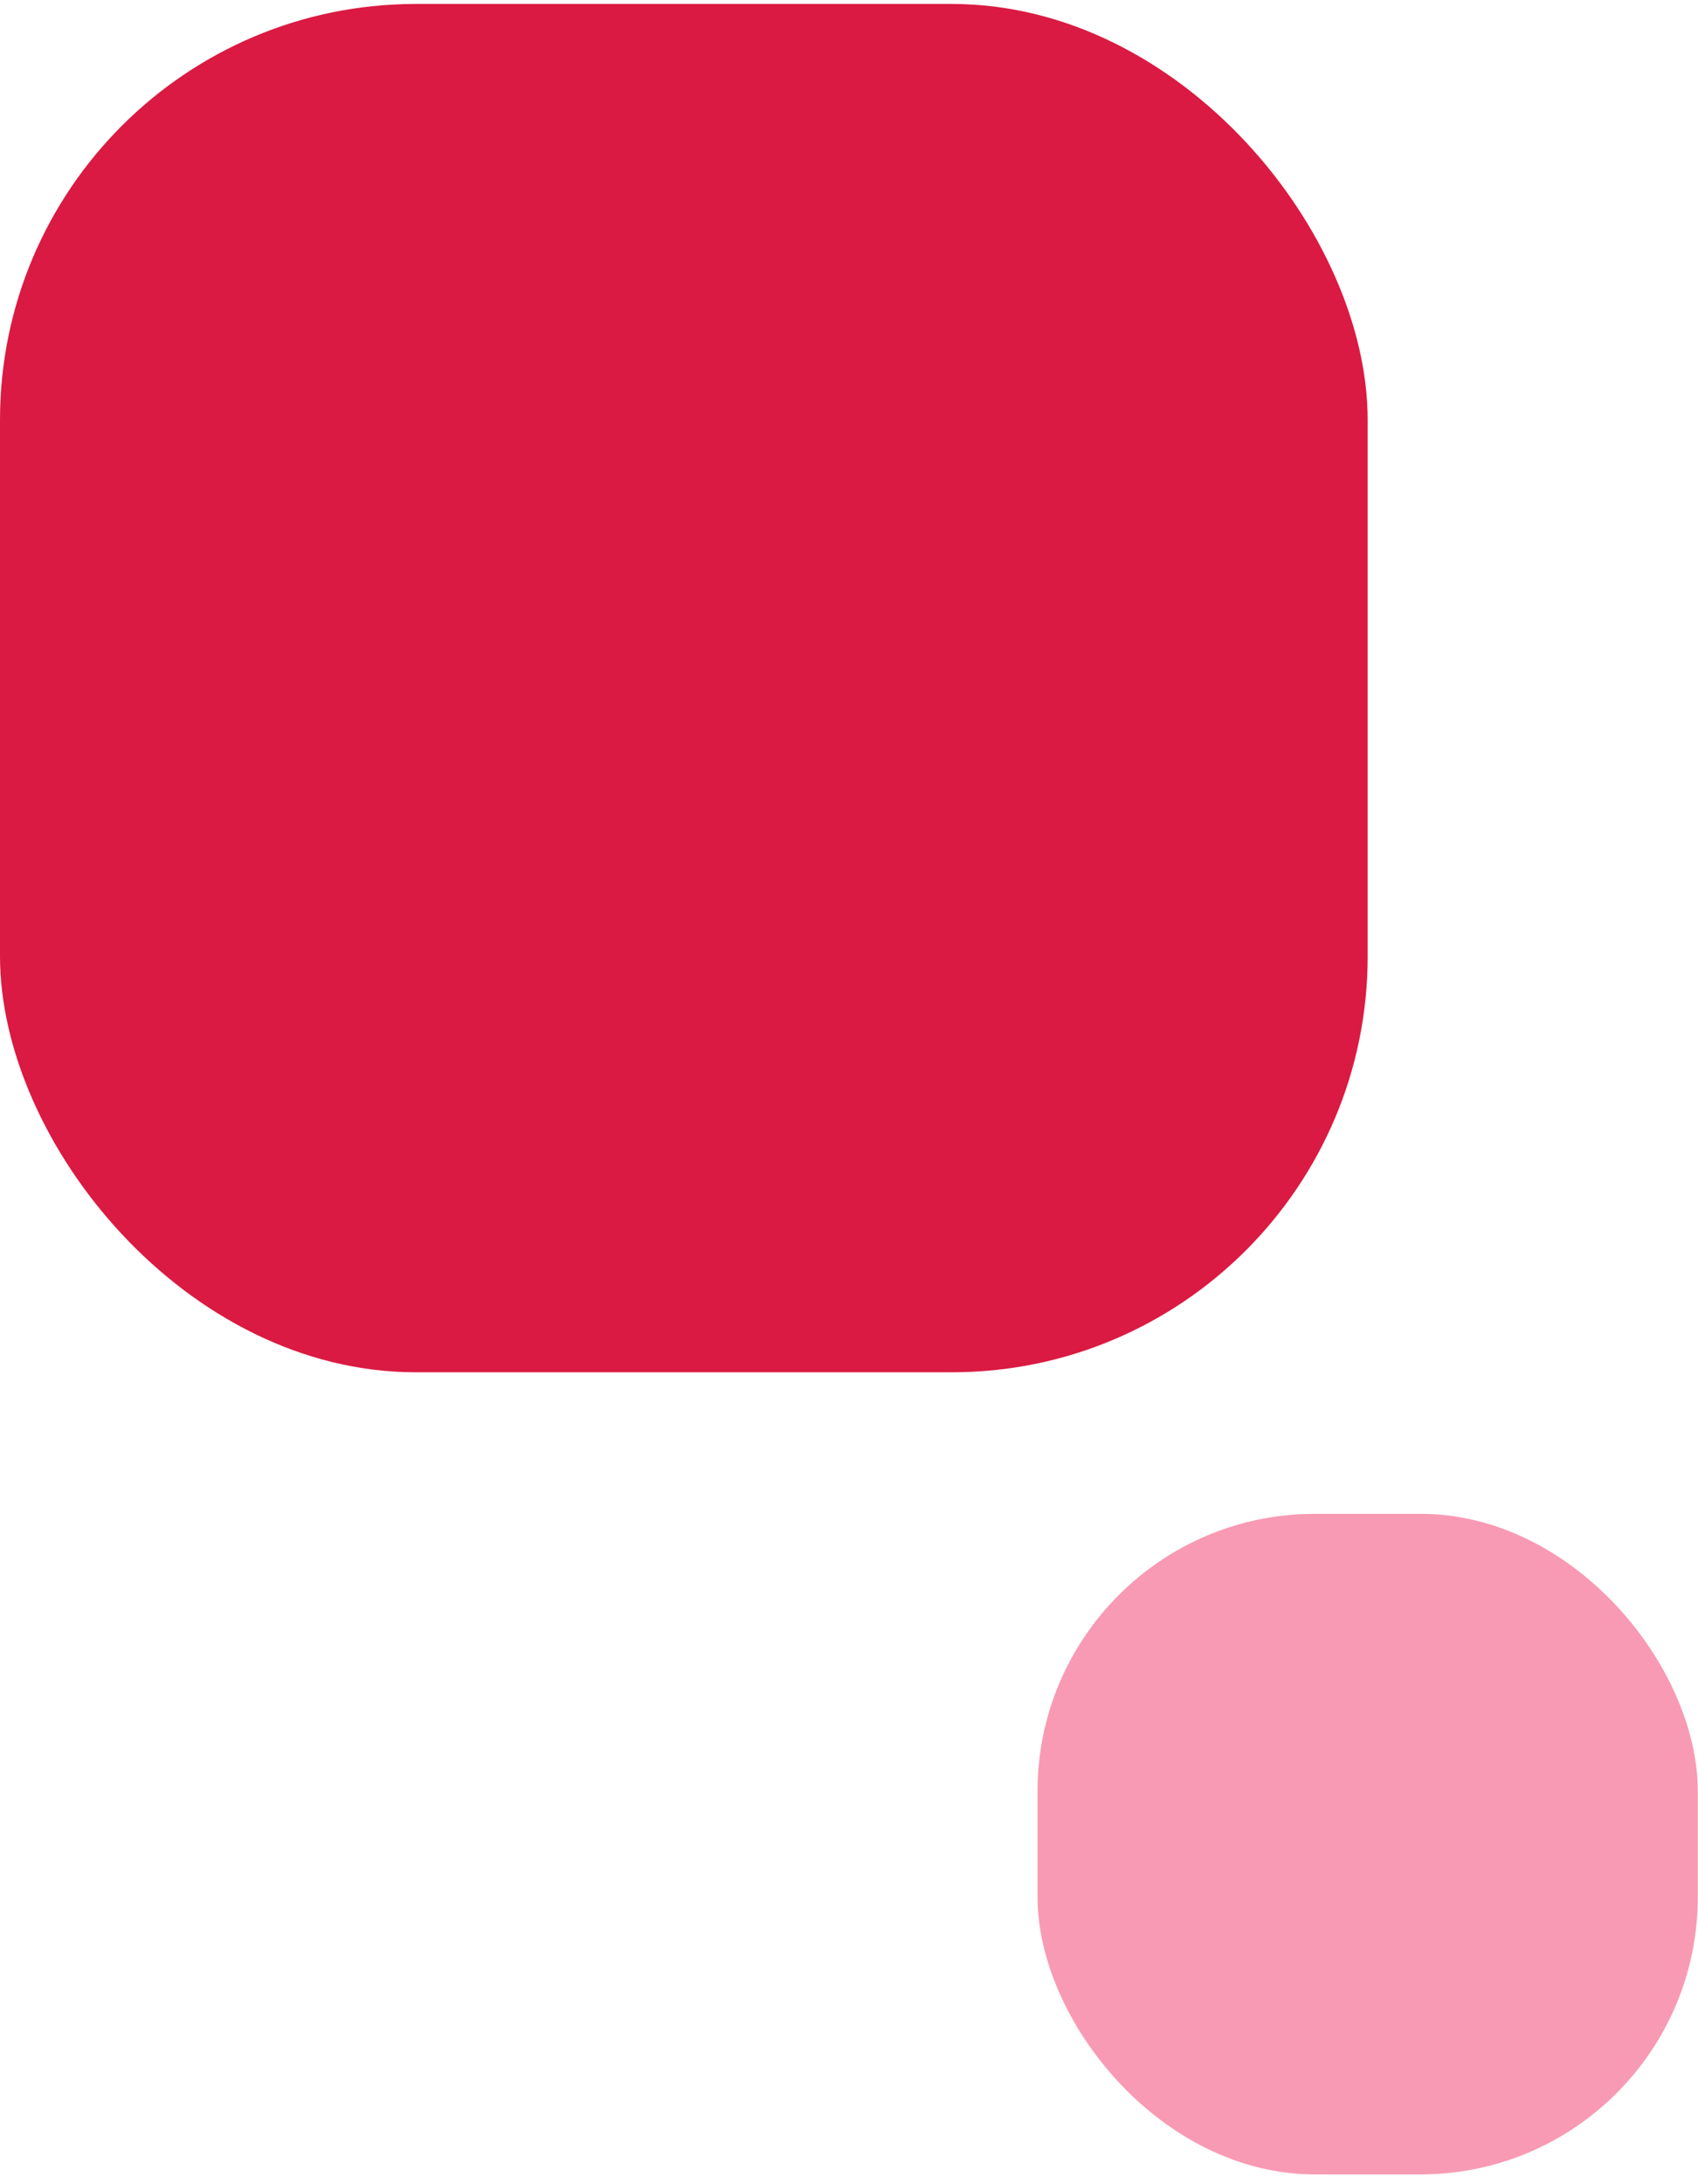
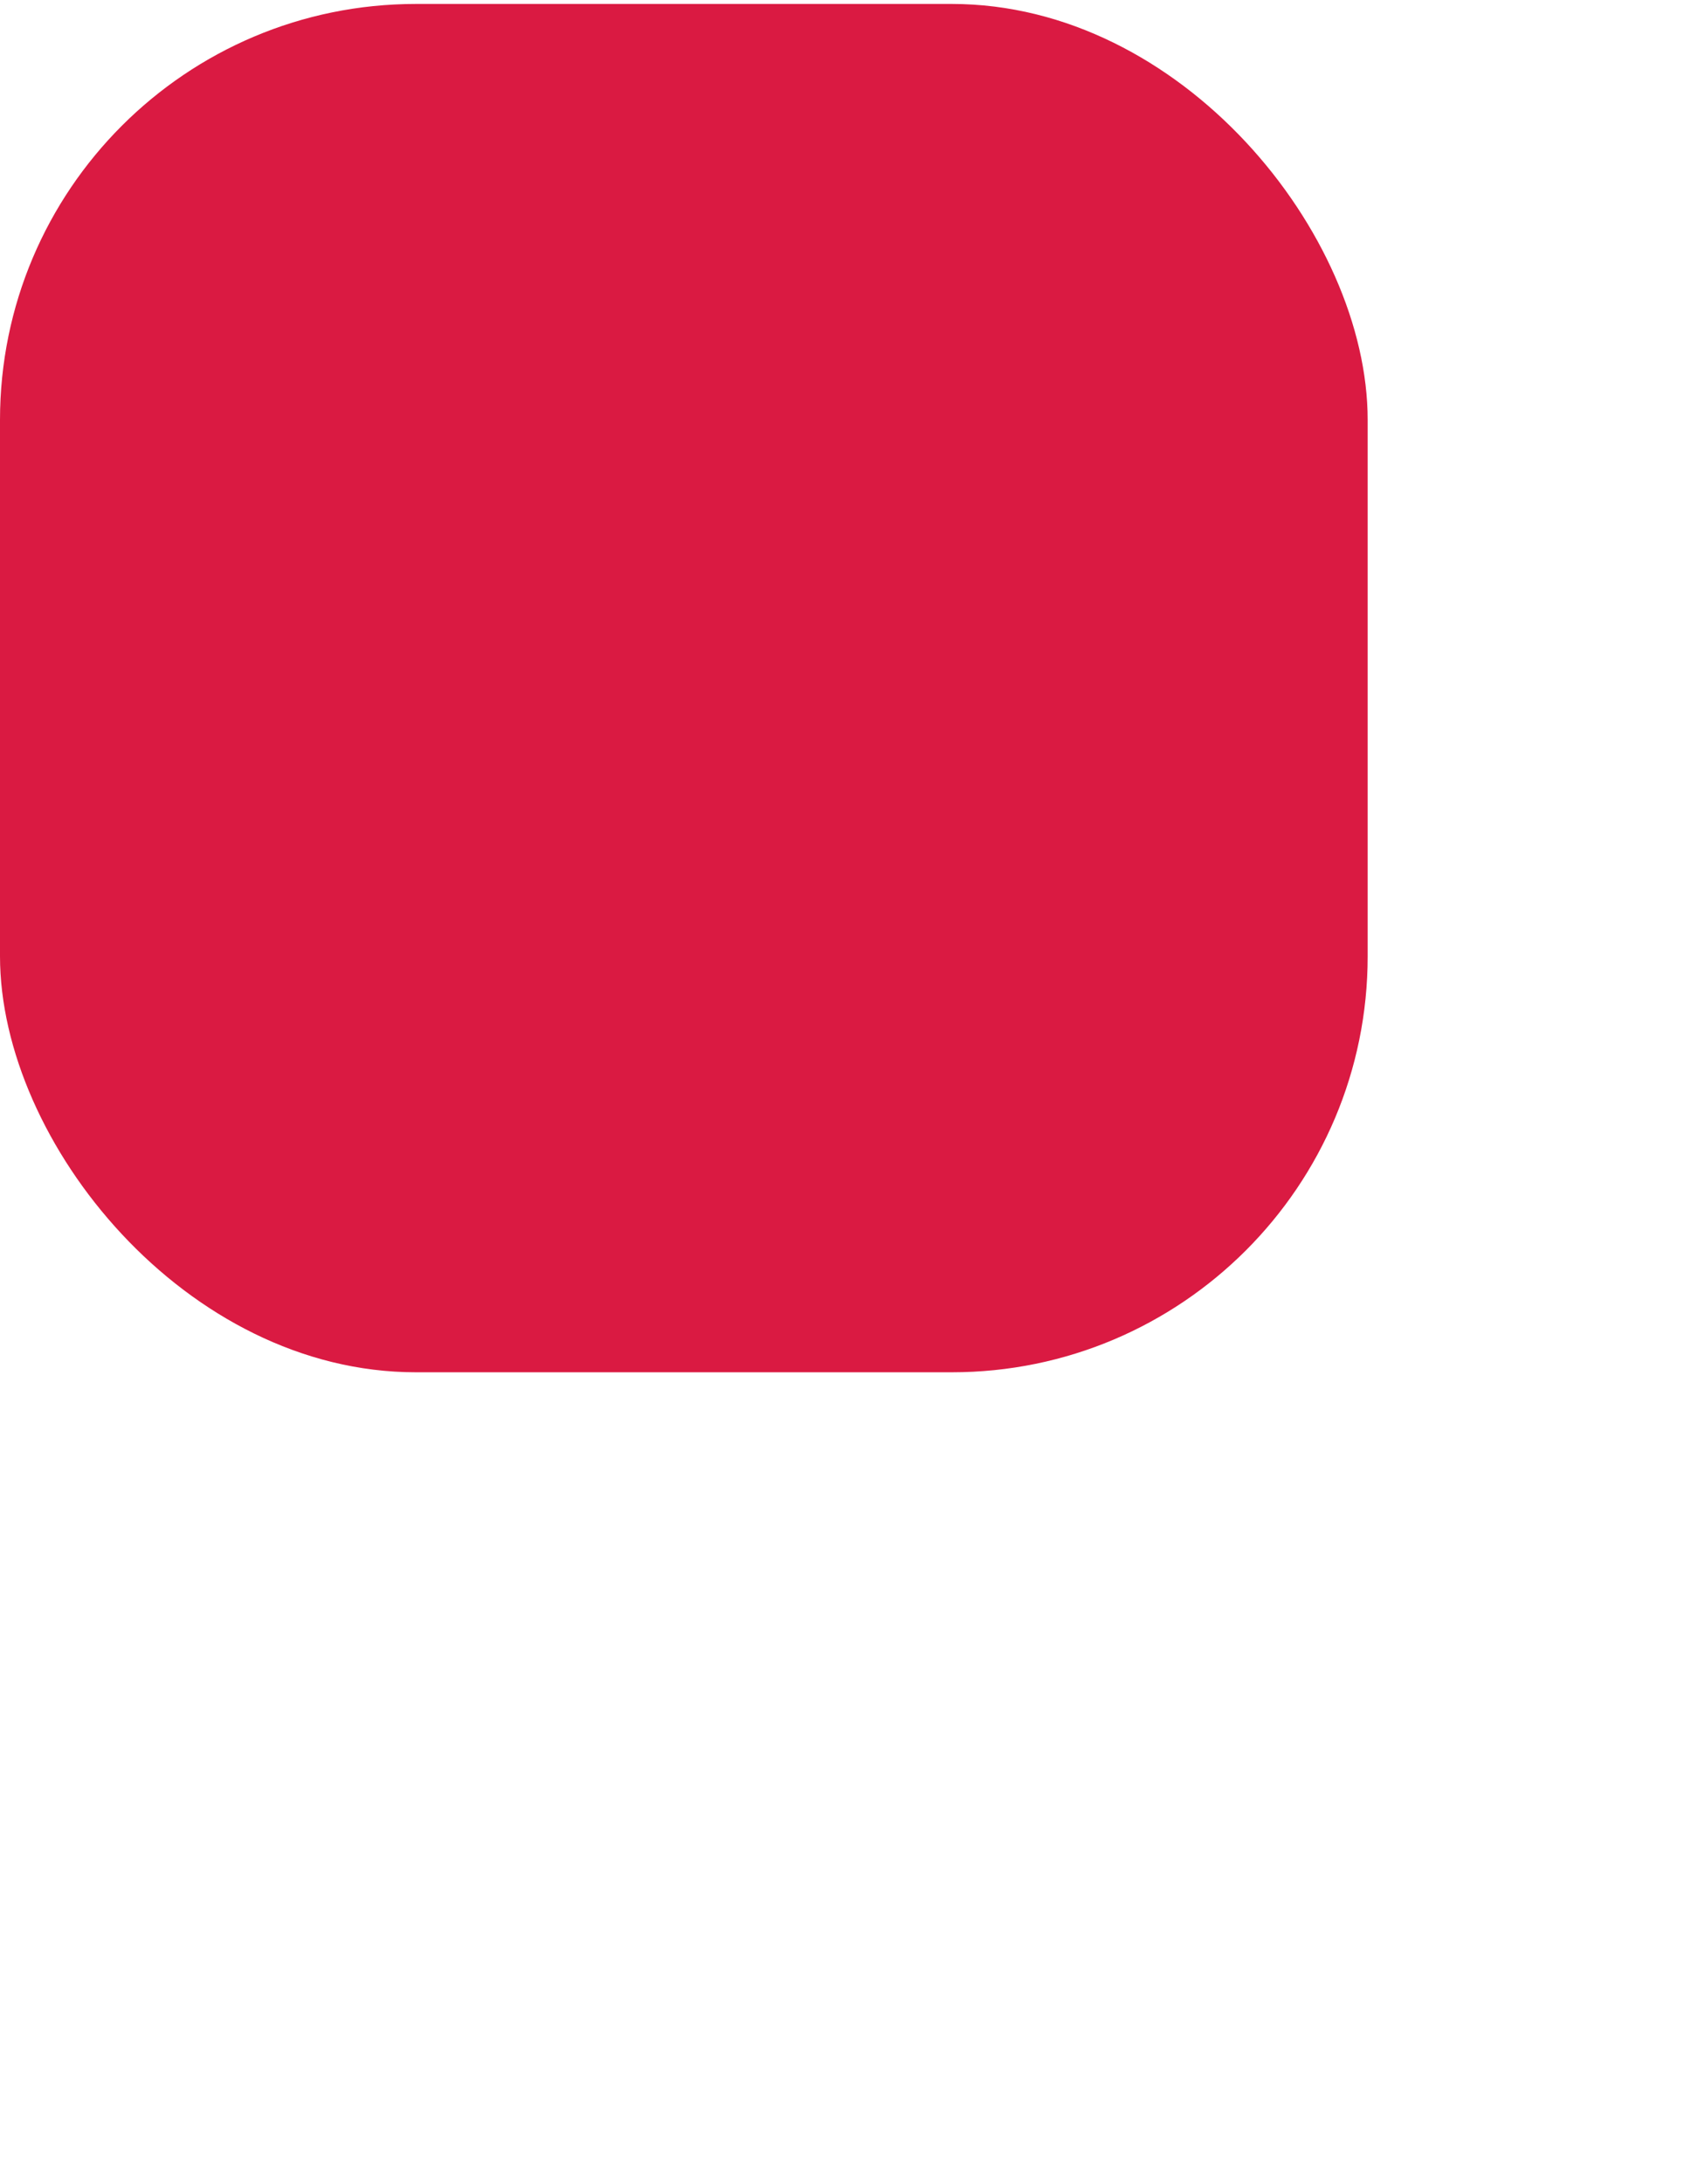
<svg xmlns="http://www.w3.org/2000/svg" width="98" height="126" viewBox="0 0 98 126" fill="none">
  <rect y="0.228" width="78.935" height="78.935" rx="24" fill="#DA1A42" />
-   <rect x="59.882" y="87.329" width="38.106" height="38.106" rx="16" fill="#F89AB3" />
</svg>